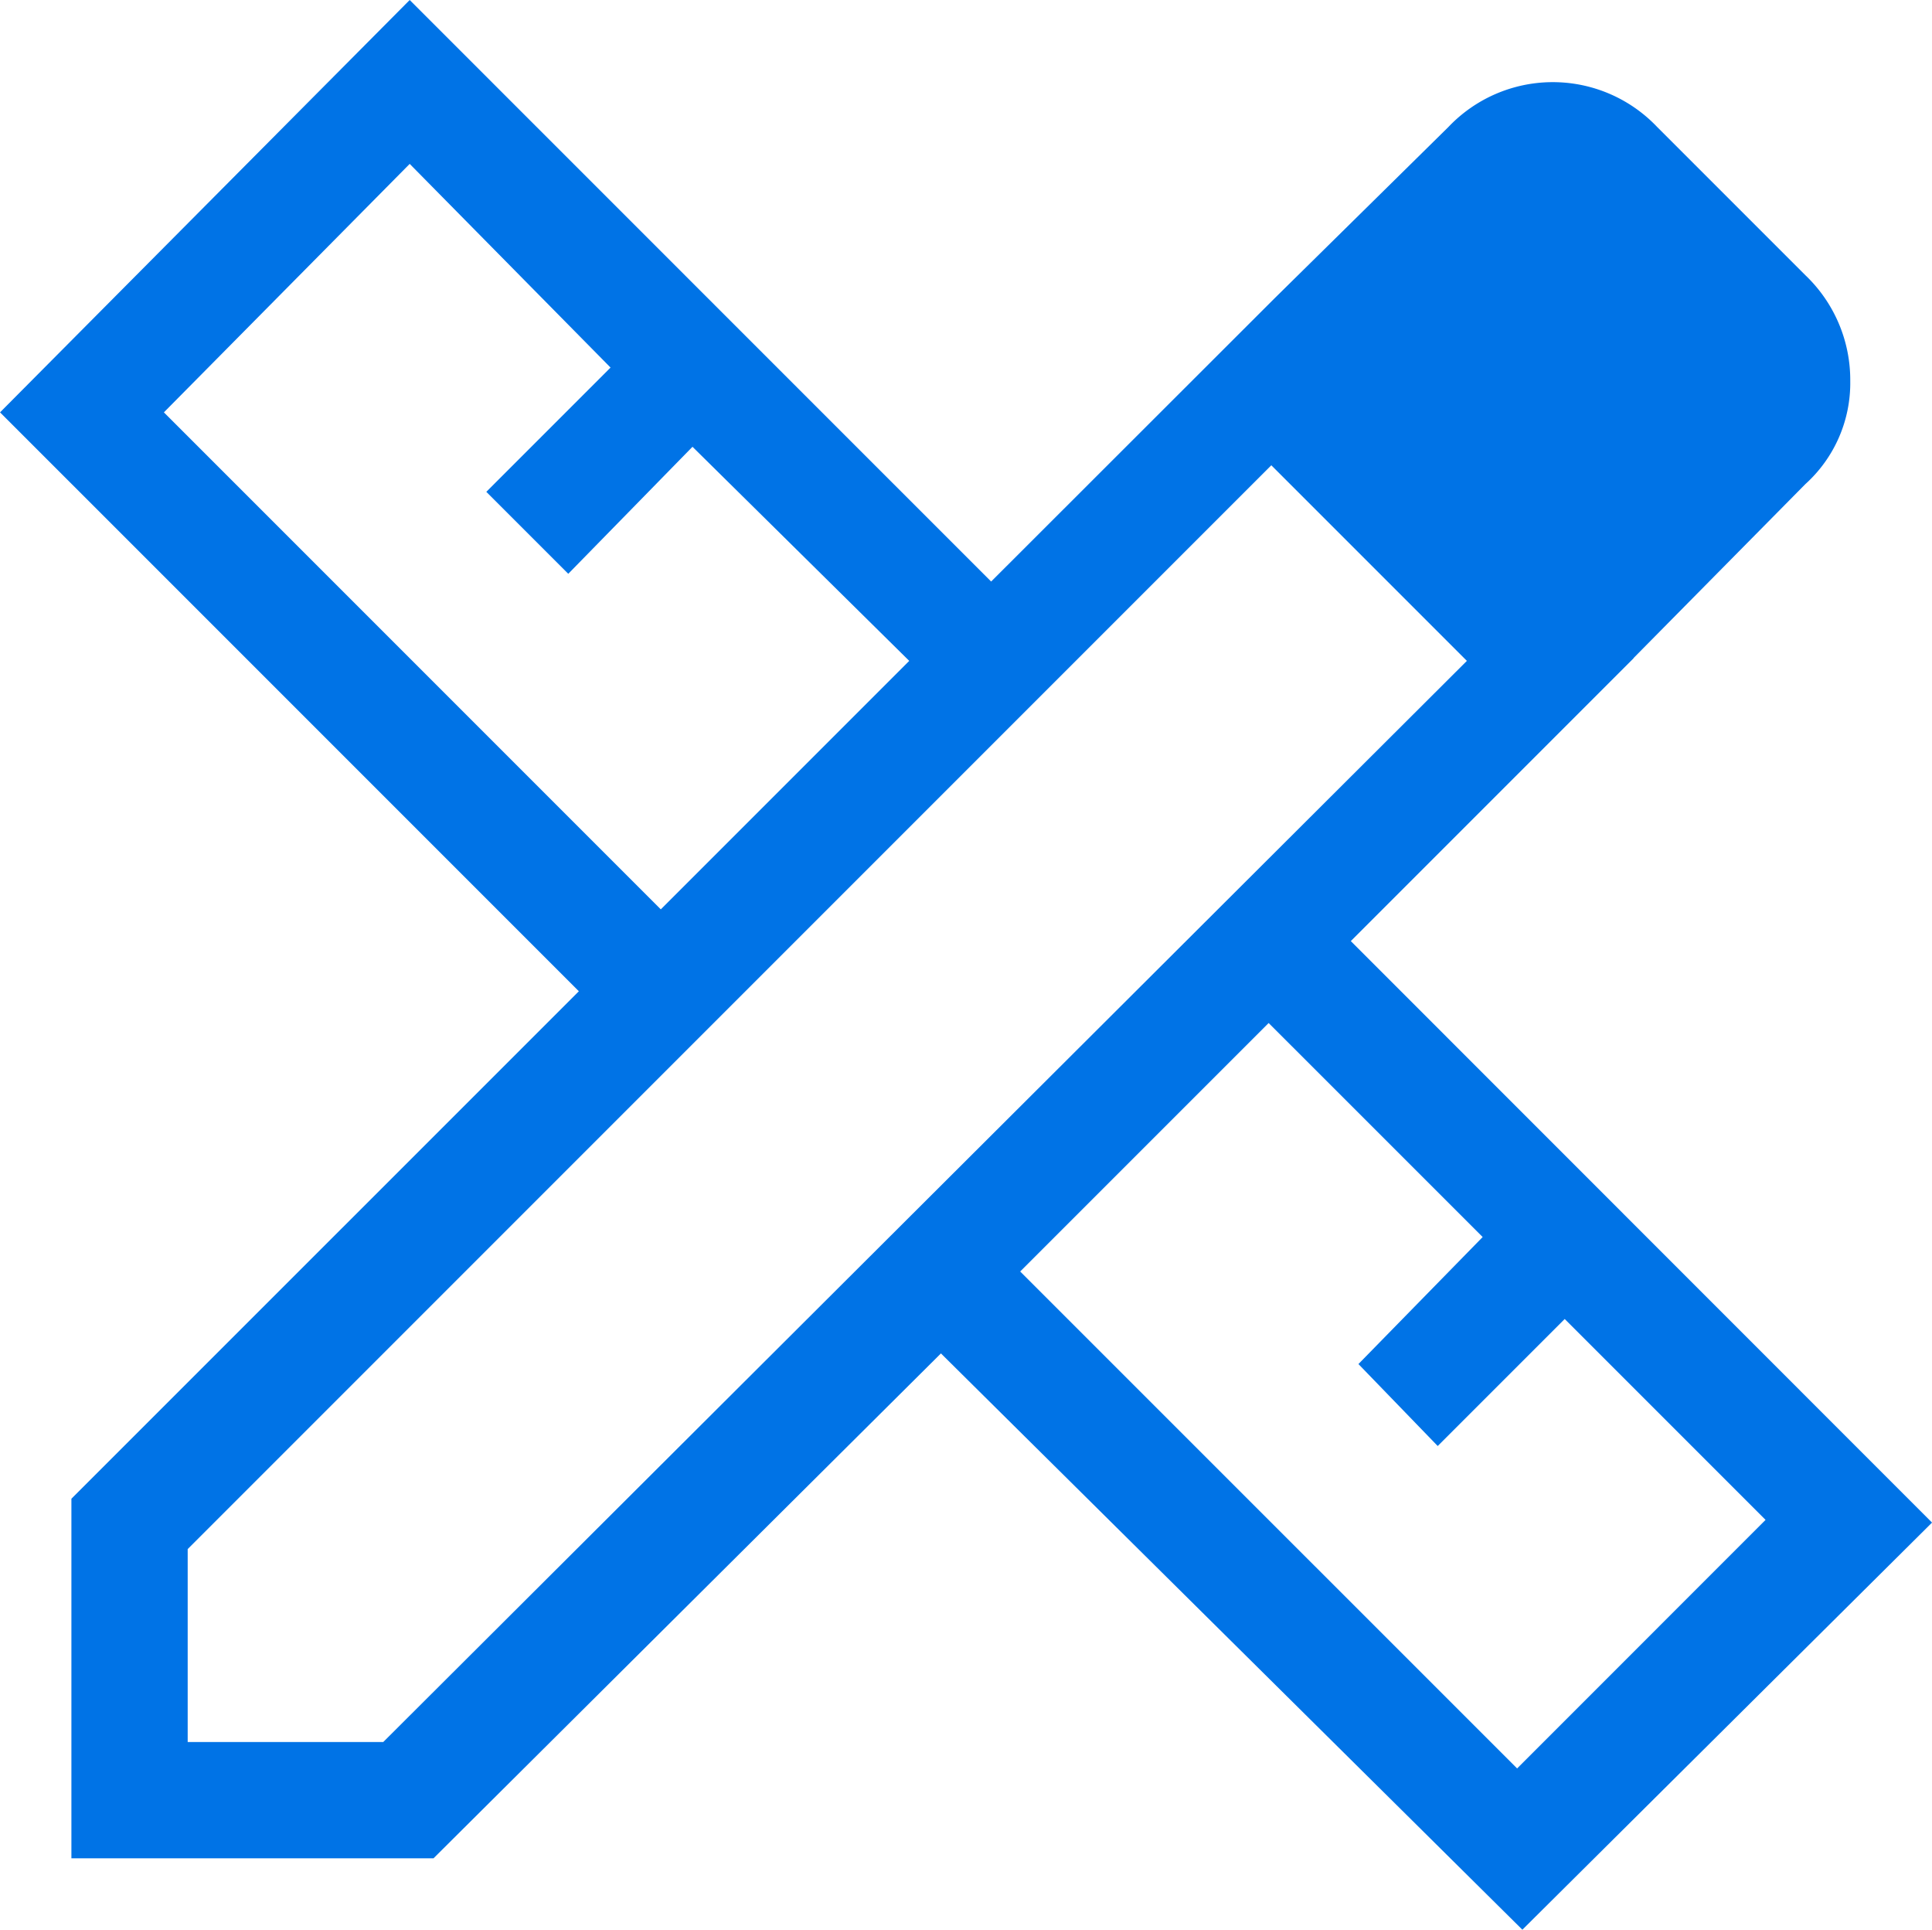
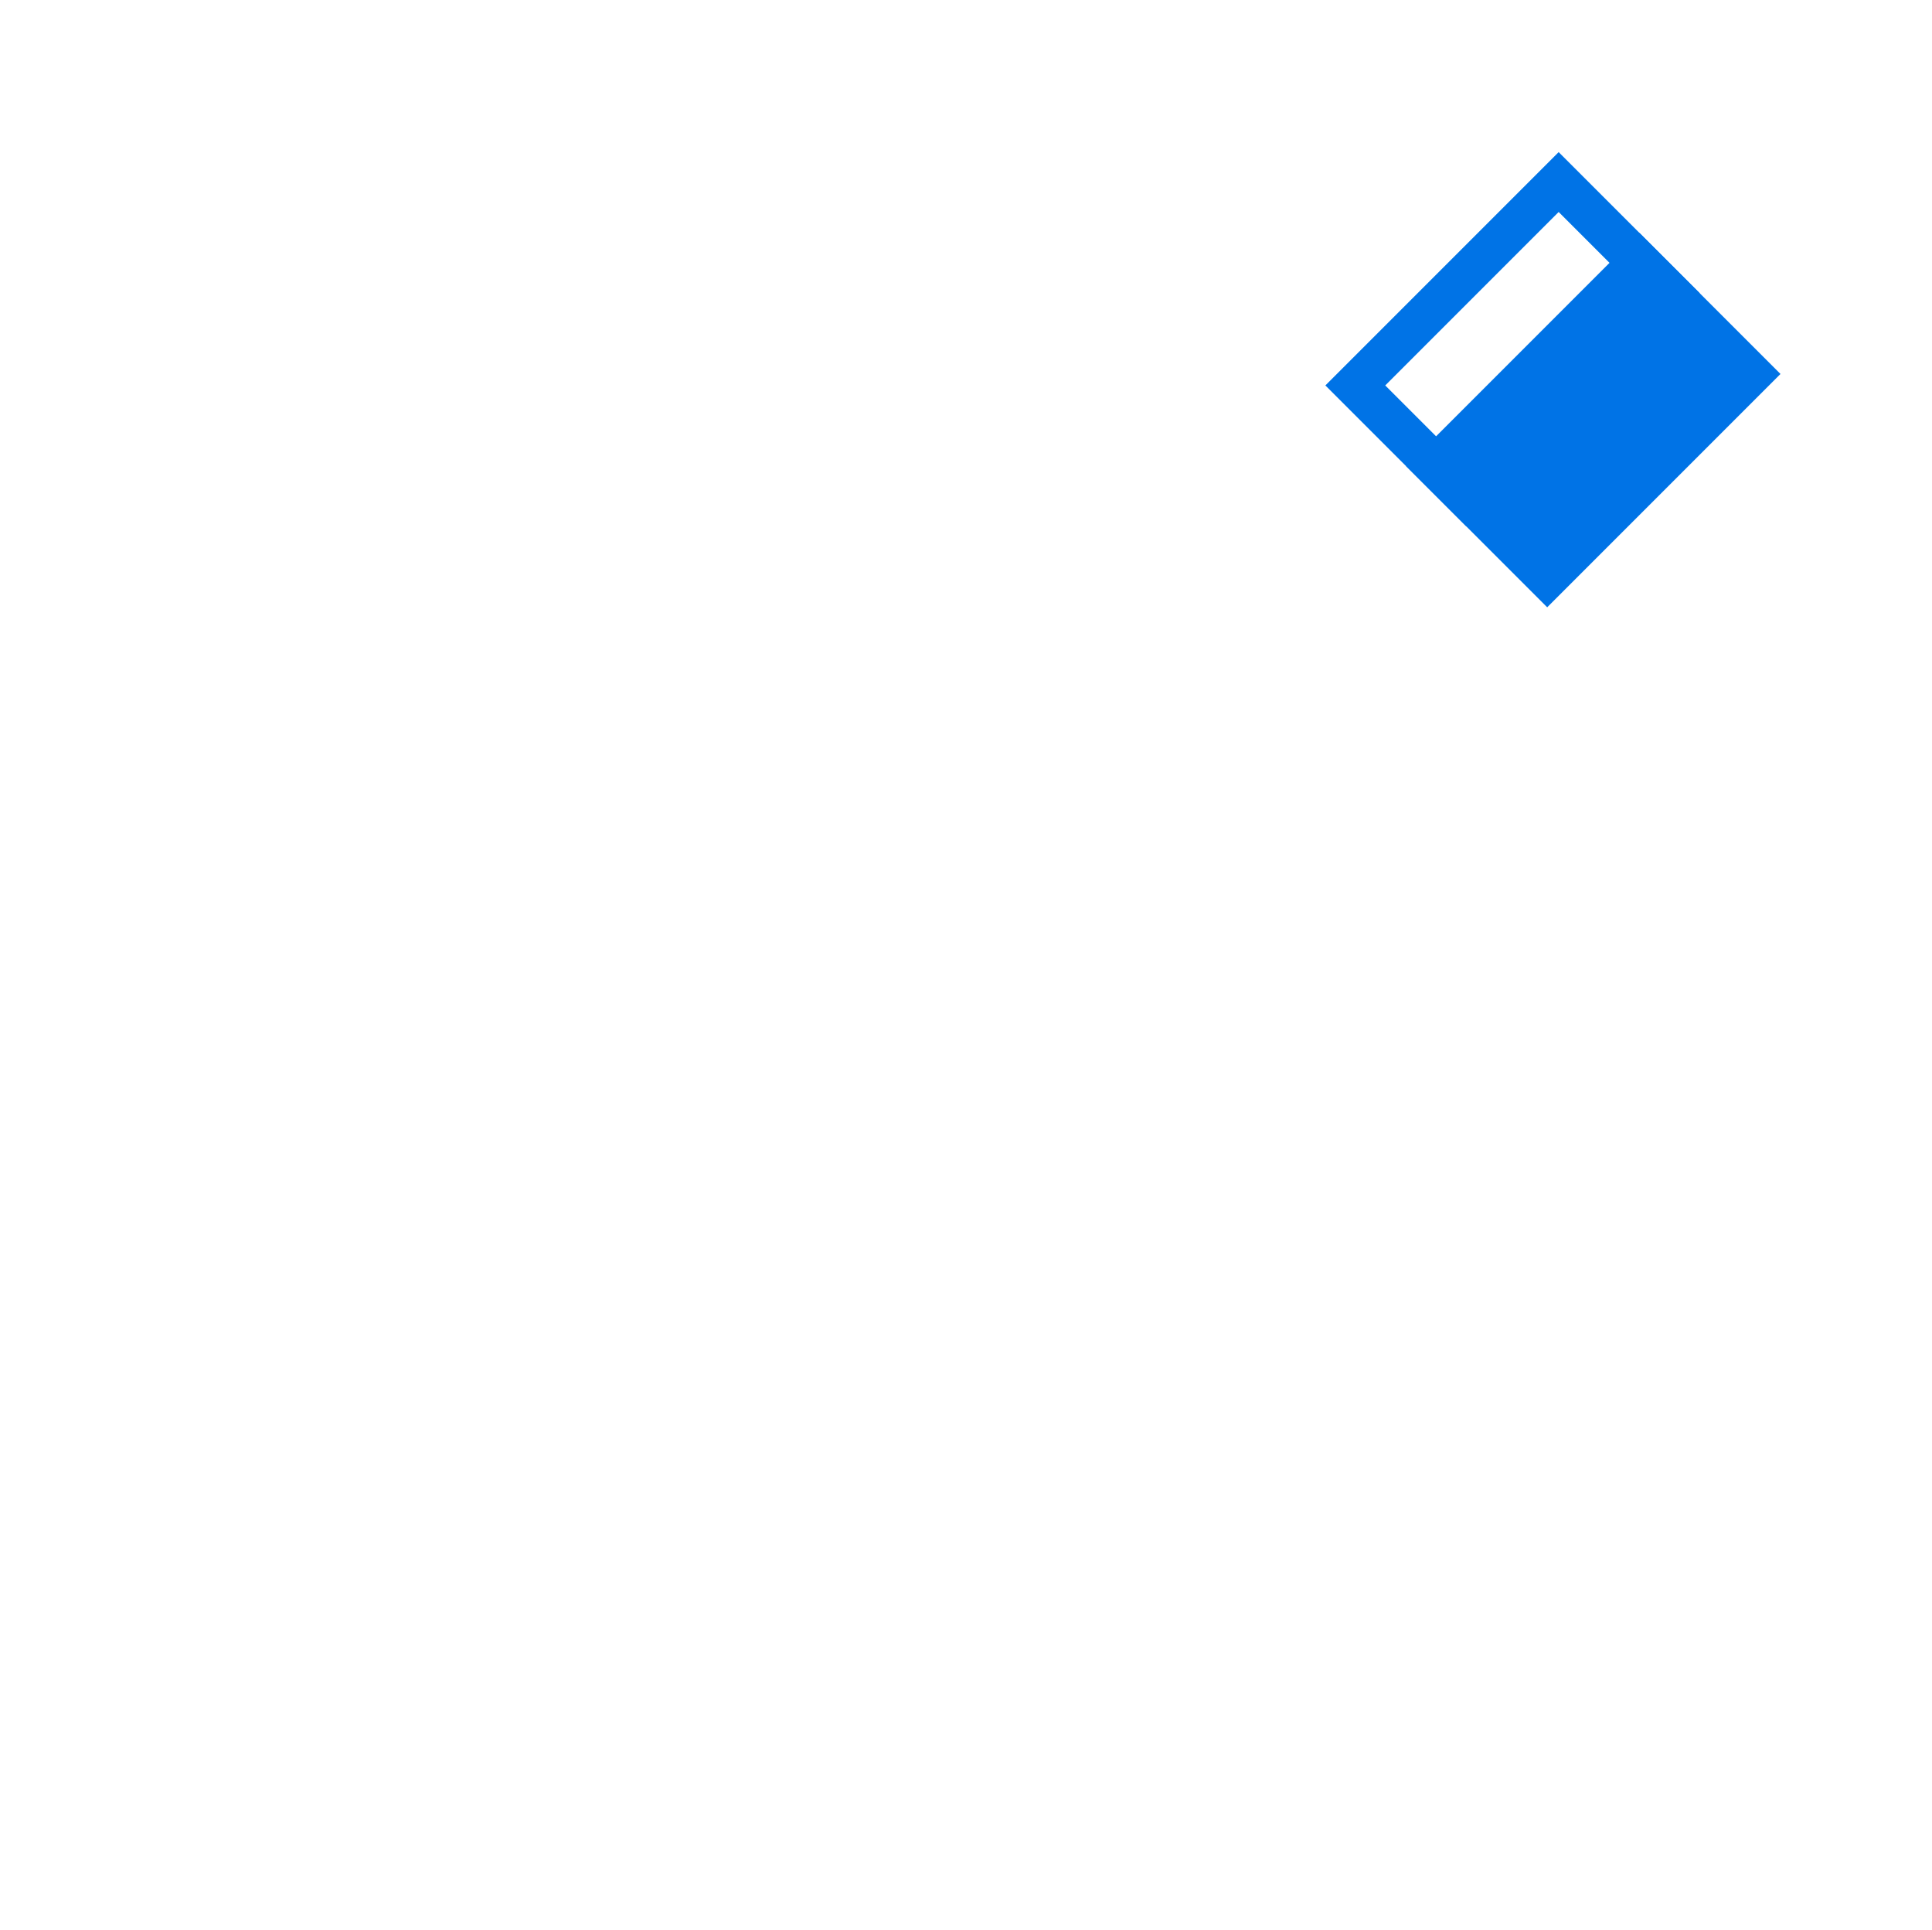
<svg xmlns="http://www.w3.org/2000/svg" width="45.642" height="45.58" viewBox="0 0 45.642 45.58">
  <g id="Groupe_491" data-name="Groupe 491" transform="translate(-1491.02 -1257.742) rotate(-45)">
-     <path id="design_services_FILL0_wght300_GRAD-25_opsz48" d="M38.587,15.547,30.1,7.056,34.216,3a3.4,3.4,0,0,1,4.933,0l3.5,3.5a3.418,3.418,0,0,1,1.061,2.5,3.218,3.218,0,0,1-1.061,2.435ZM1.686,43.894V35.4L13.674,23.414,0,9.74,9.678,0,23.414,13.736,30.1,7.056l8.492,8.492-6.681,6.681L45.642,35.964,35.964,45.58,22.228,31.968,10.24,43.894ZM15.61,21.479l5.869-5.869-5.12-5.057-2.935,3-1.936-1.936,2.935-2.935L9.678,3.871,3.871,9.74ZM35.84,41.771,41.709,35.9l-4.745-4.745-3,3-1.873-1.936,2.935-3L29.97,24.164,24.1,30.033ZM4.433,41.147h4.62l25.6-25.537-4.62-4.62-25.6,25.6Z" transform="translate(164.953 1943.669) rotate(45)" fill="#0073E6" />
    <g id="Tracé_3474" data-name="Tracé 3474" transform="translate(-3390.513 -1347.792)" fill="#0073E6">
-       <path d="M 3578.462 3324.25 L 3577.962 3324.25 L 3572.168 3324.25 L 3571.668 3324.25 L 3571.668 3323.75 L 3571.668 3321.038 L 3571.668 3320.538 L 3572.168 3320.538 L 3577.962 3320.538 L 3578.462 3320.538 L 3578.462 3321.038 L 3578.462 3323.75 L 3578.462 3324.25 Z" stroke="none" />
      <path d="M 3577.962 3323.75 L 3577.962 3321.038 L 3572.168 3321.038 L 3572.168 3323.75 L 3577.962 3323.75 M 3578.962 3324.75 L 3571.168 3324.75 L 3571.168 3320.038 L 3578.962 3320.038 L 3578.962 3324.75 Z" stroke="none" fill="#0073E6" />
    </g>
    <g id="Tracé_3475" data-name="Tracé 3475" transform="translate(-3390.513 -1345.093)" fill="#0073E6">
      <path d="M 3578.462 3324.25 L 3577.962 3324.25 L 3572.168 3324.25 L 3571.668 3324.25 L 3571.668 3323.75 L 3571.668 3321.038 L 3571.668 3320.538 L 3572.168 3320.538 L 3577.962 3320.538 L 3578.462 3320.538 L 3578.462 3321.038 L 3578.462 3323.75 L 3578.462 3324.25 Z" stroke="none" />
      <path d="M 3577.962 3323.75 L 3577.962 3321.038 L 3572.168 3321.038 L 3572.168 3323.75 L 3577.962 3323.75 M 3578.962 3324.75 L 3571.168 3324.75 L 3571.168 3320.038 L 3578.962 3320.038 L 3578.962 3324.75 Z" stroke="none" fill="#0073E6" />
    </g>
  </g>
</svg>